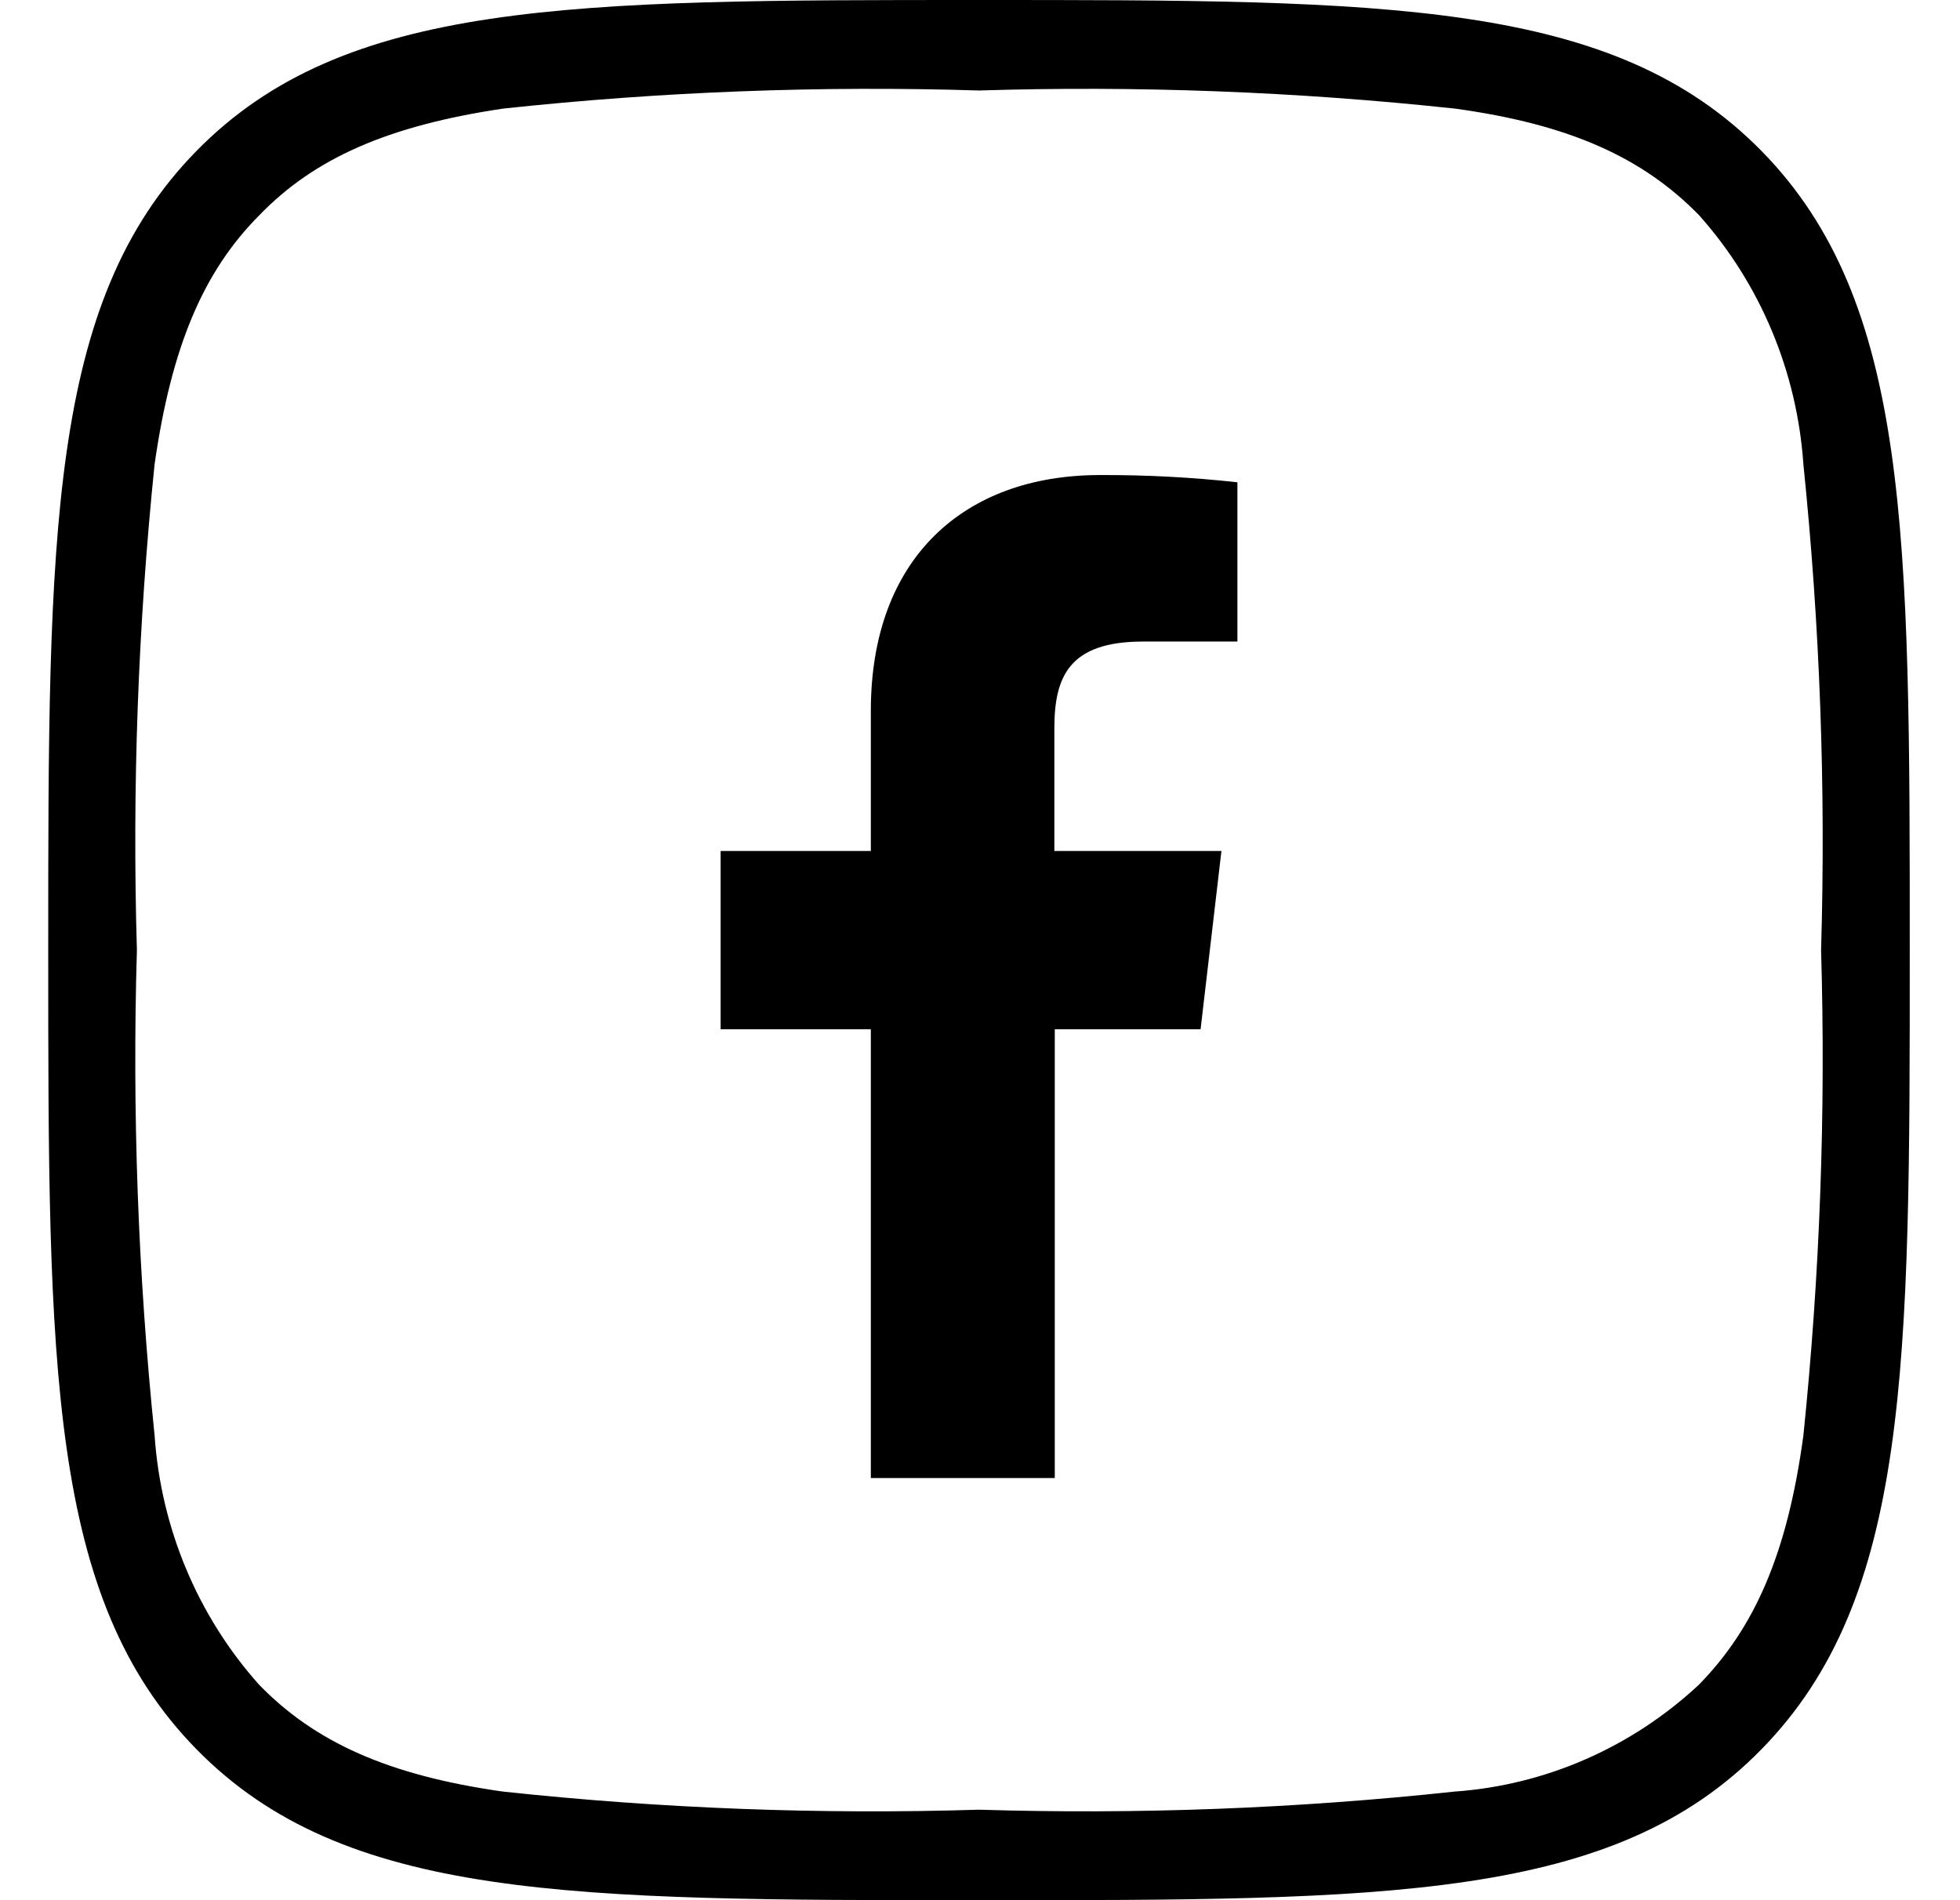
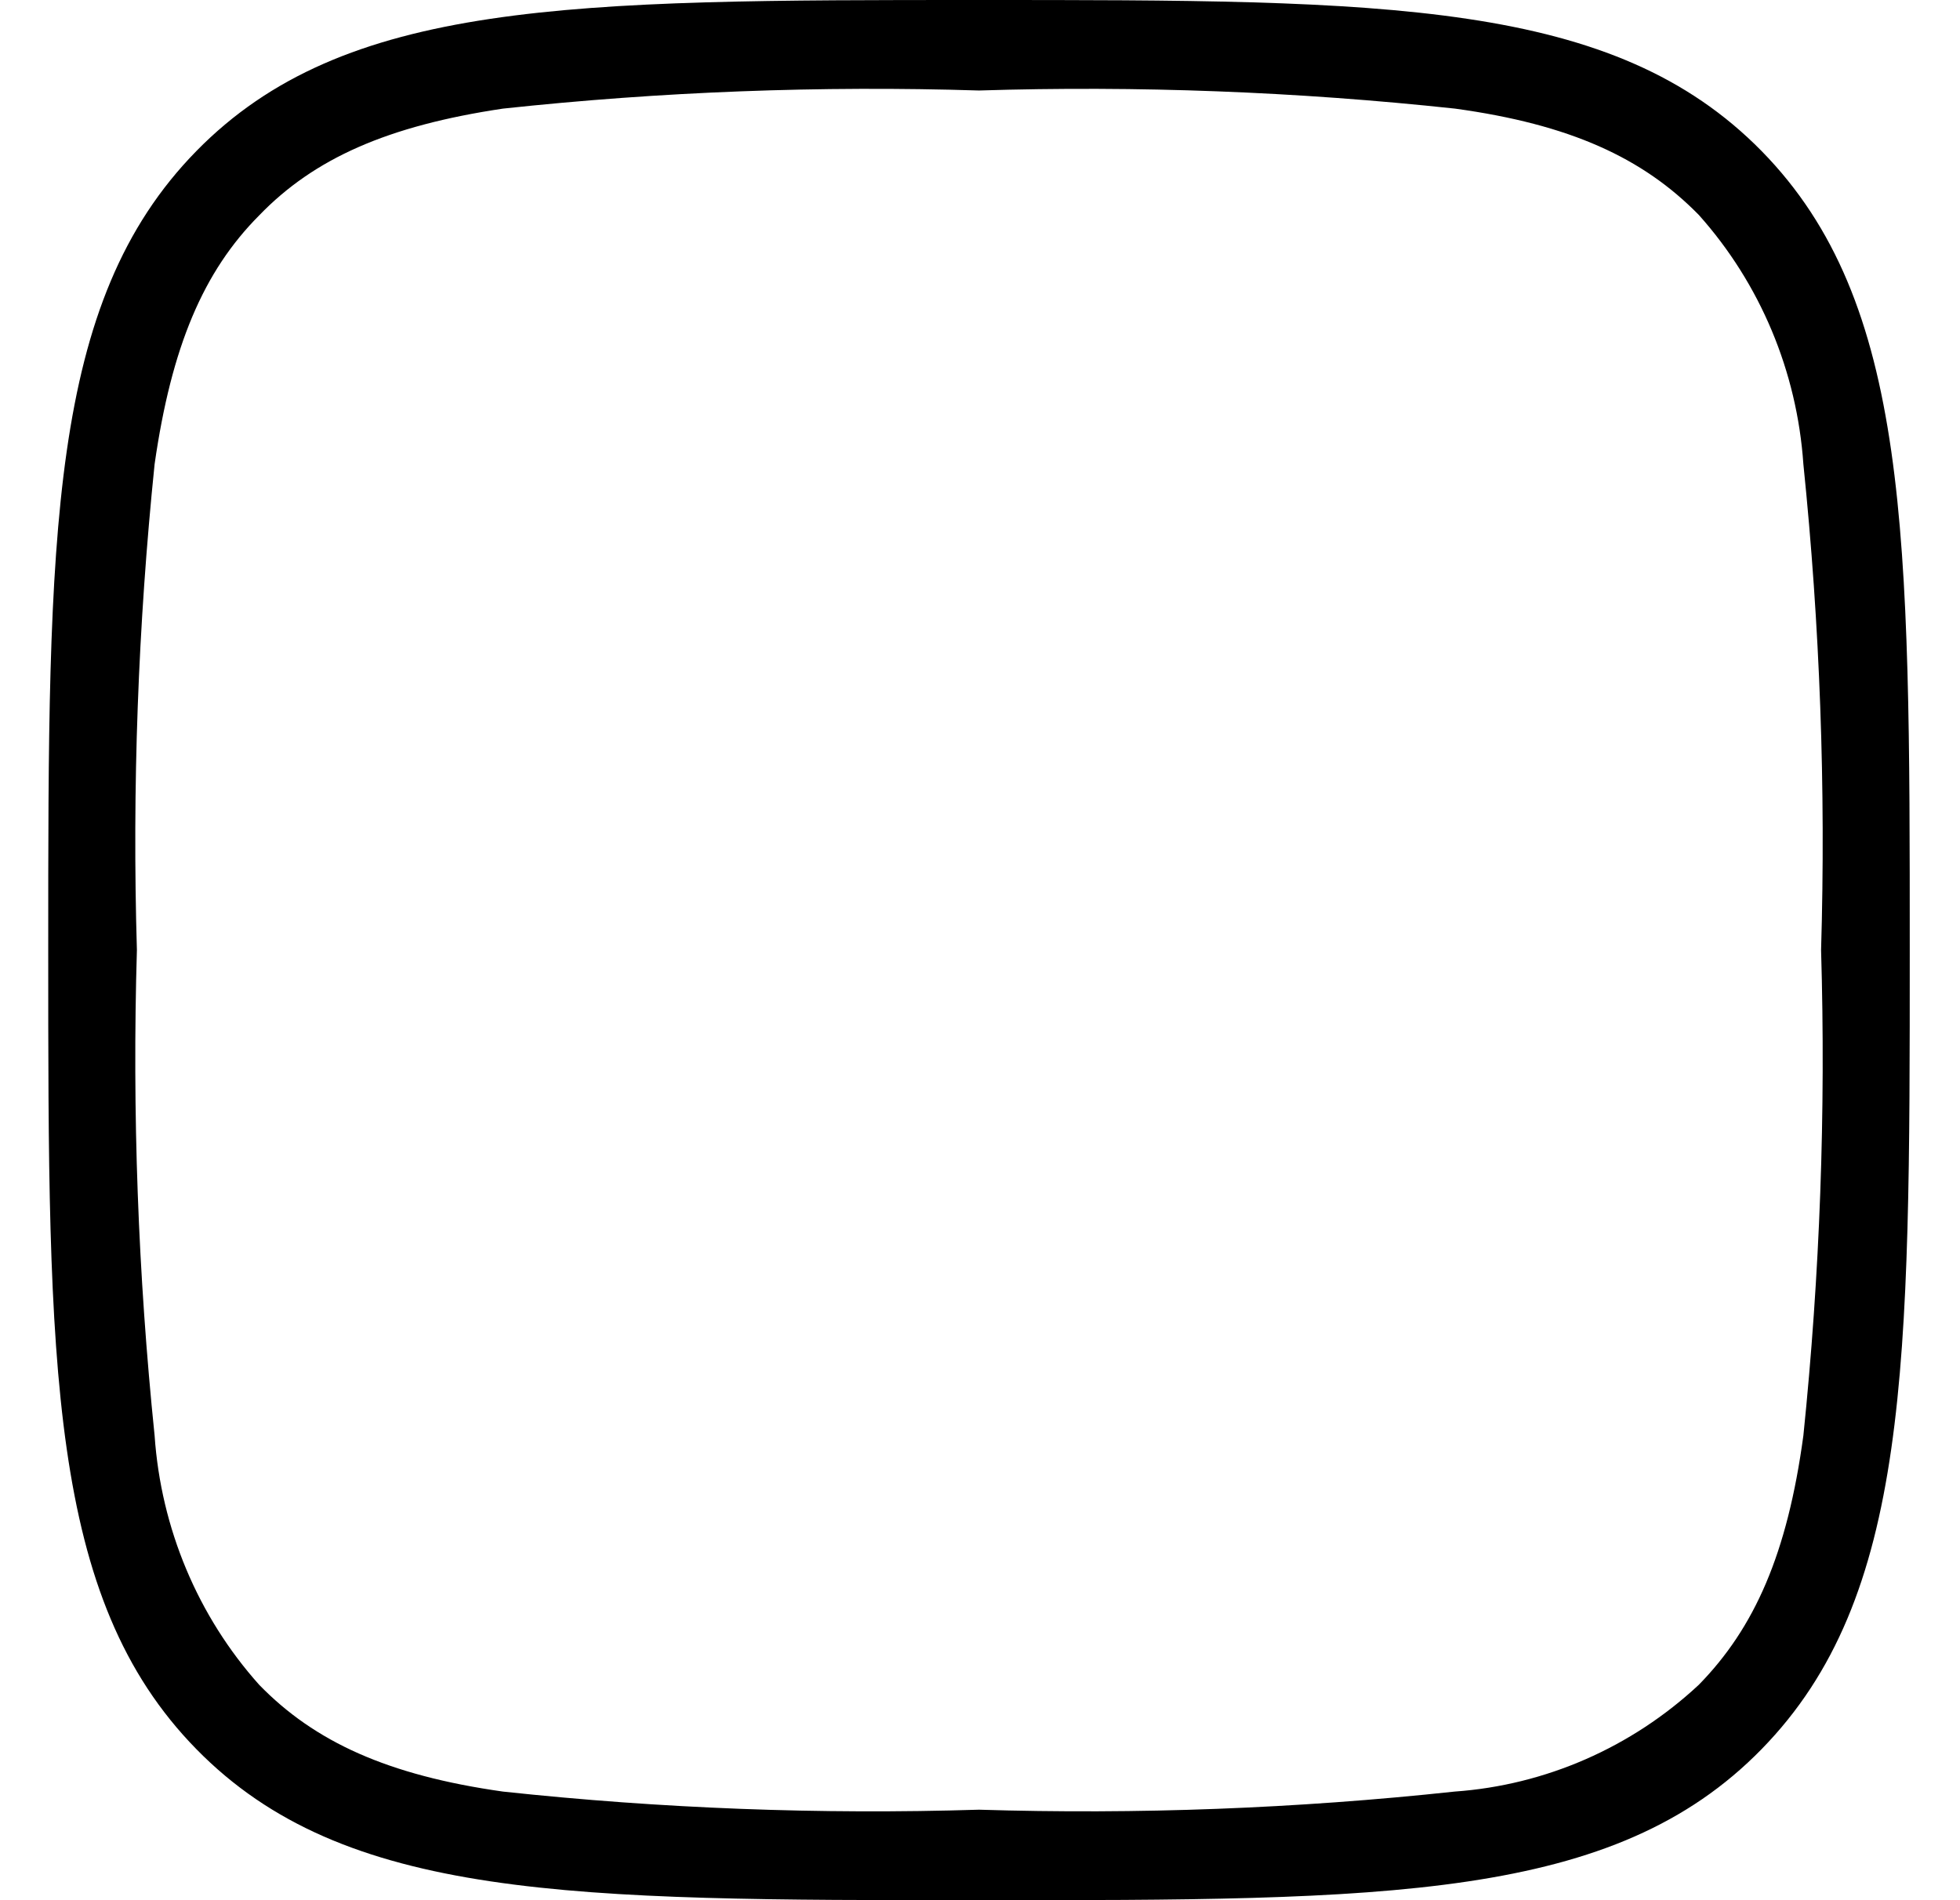
<svg xmlns="http://www.w3.org/2000/svg" width="33" height="32" viewBox="0 0 33 32" fill="none">
  <path fill-rule="evenodd" clip-rule="evenodd" d="M4.364 3.627C3.424 4.571 2.887 5.836 2.603 7.817C2.324 10.535 2.224 13.269 2.305 16C2.224 18.729 2.324 21.46 2.603 24.175C2.71 25.737 3.33 27.217 4.364 28.373C5.297 29.333 6.529 29.897 8.469 30.171C11.13 30.457 13.808 30.559 16.483 30.476C19.156 30.558 21.831 30.457 24.49 30.171C26.02 30.063 27.469 29.429 28.602 28.373C29.542 27.413 30.094 26.164 30.363 24.175C30.642 21.46 30.742 18.729 30.661 16C30.742 13.269 30.642 10.535 30.363 7.817C30.256 6.255 29.636 4.776 28.602 3.619C27.661 2.659 26.438 2.095 24.497 1.829C21.836 1.543 19.158 1.441 16.483 1.524C13.808 1.441 11.13 1.543 8.469 1.829C6.529 2.118 5.29 2.667 4.364 3.627ZM29.661 2.545C32.154 5.09 32.154 8.983 32.154 16C32.154 23.017 32.154 26.903 29.661 29.455C27.169 32.008 23.348 32 16.483 32C9.618 32 5.797 32 3.305 29.455C0.812 26.91 0.812 23.009 0.812 16C0.812 8.99 0.812 5.09 3.305 2.545C5.797 0 9.61 0 16.483 0C23.356 0 27.162 0 29.661 2.545Z" fill="black" style="fill:black;fill-opacity:1;" />
-   <path d="M14.662 24.891V17.333H12.133V14.331H14.662V11.97C14.662 9.402 16.23 8 18.52 8C19.293 7.997 20.065 8.037 20.834 8.122V10.804H19.244C17.998 10.804 17.752 11.398 17.752 12.267V14.331H20.565L20.214 17.333H17.759V24.891" fill="black" style="fill:black;fill-opacity:1;" />
</svg>